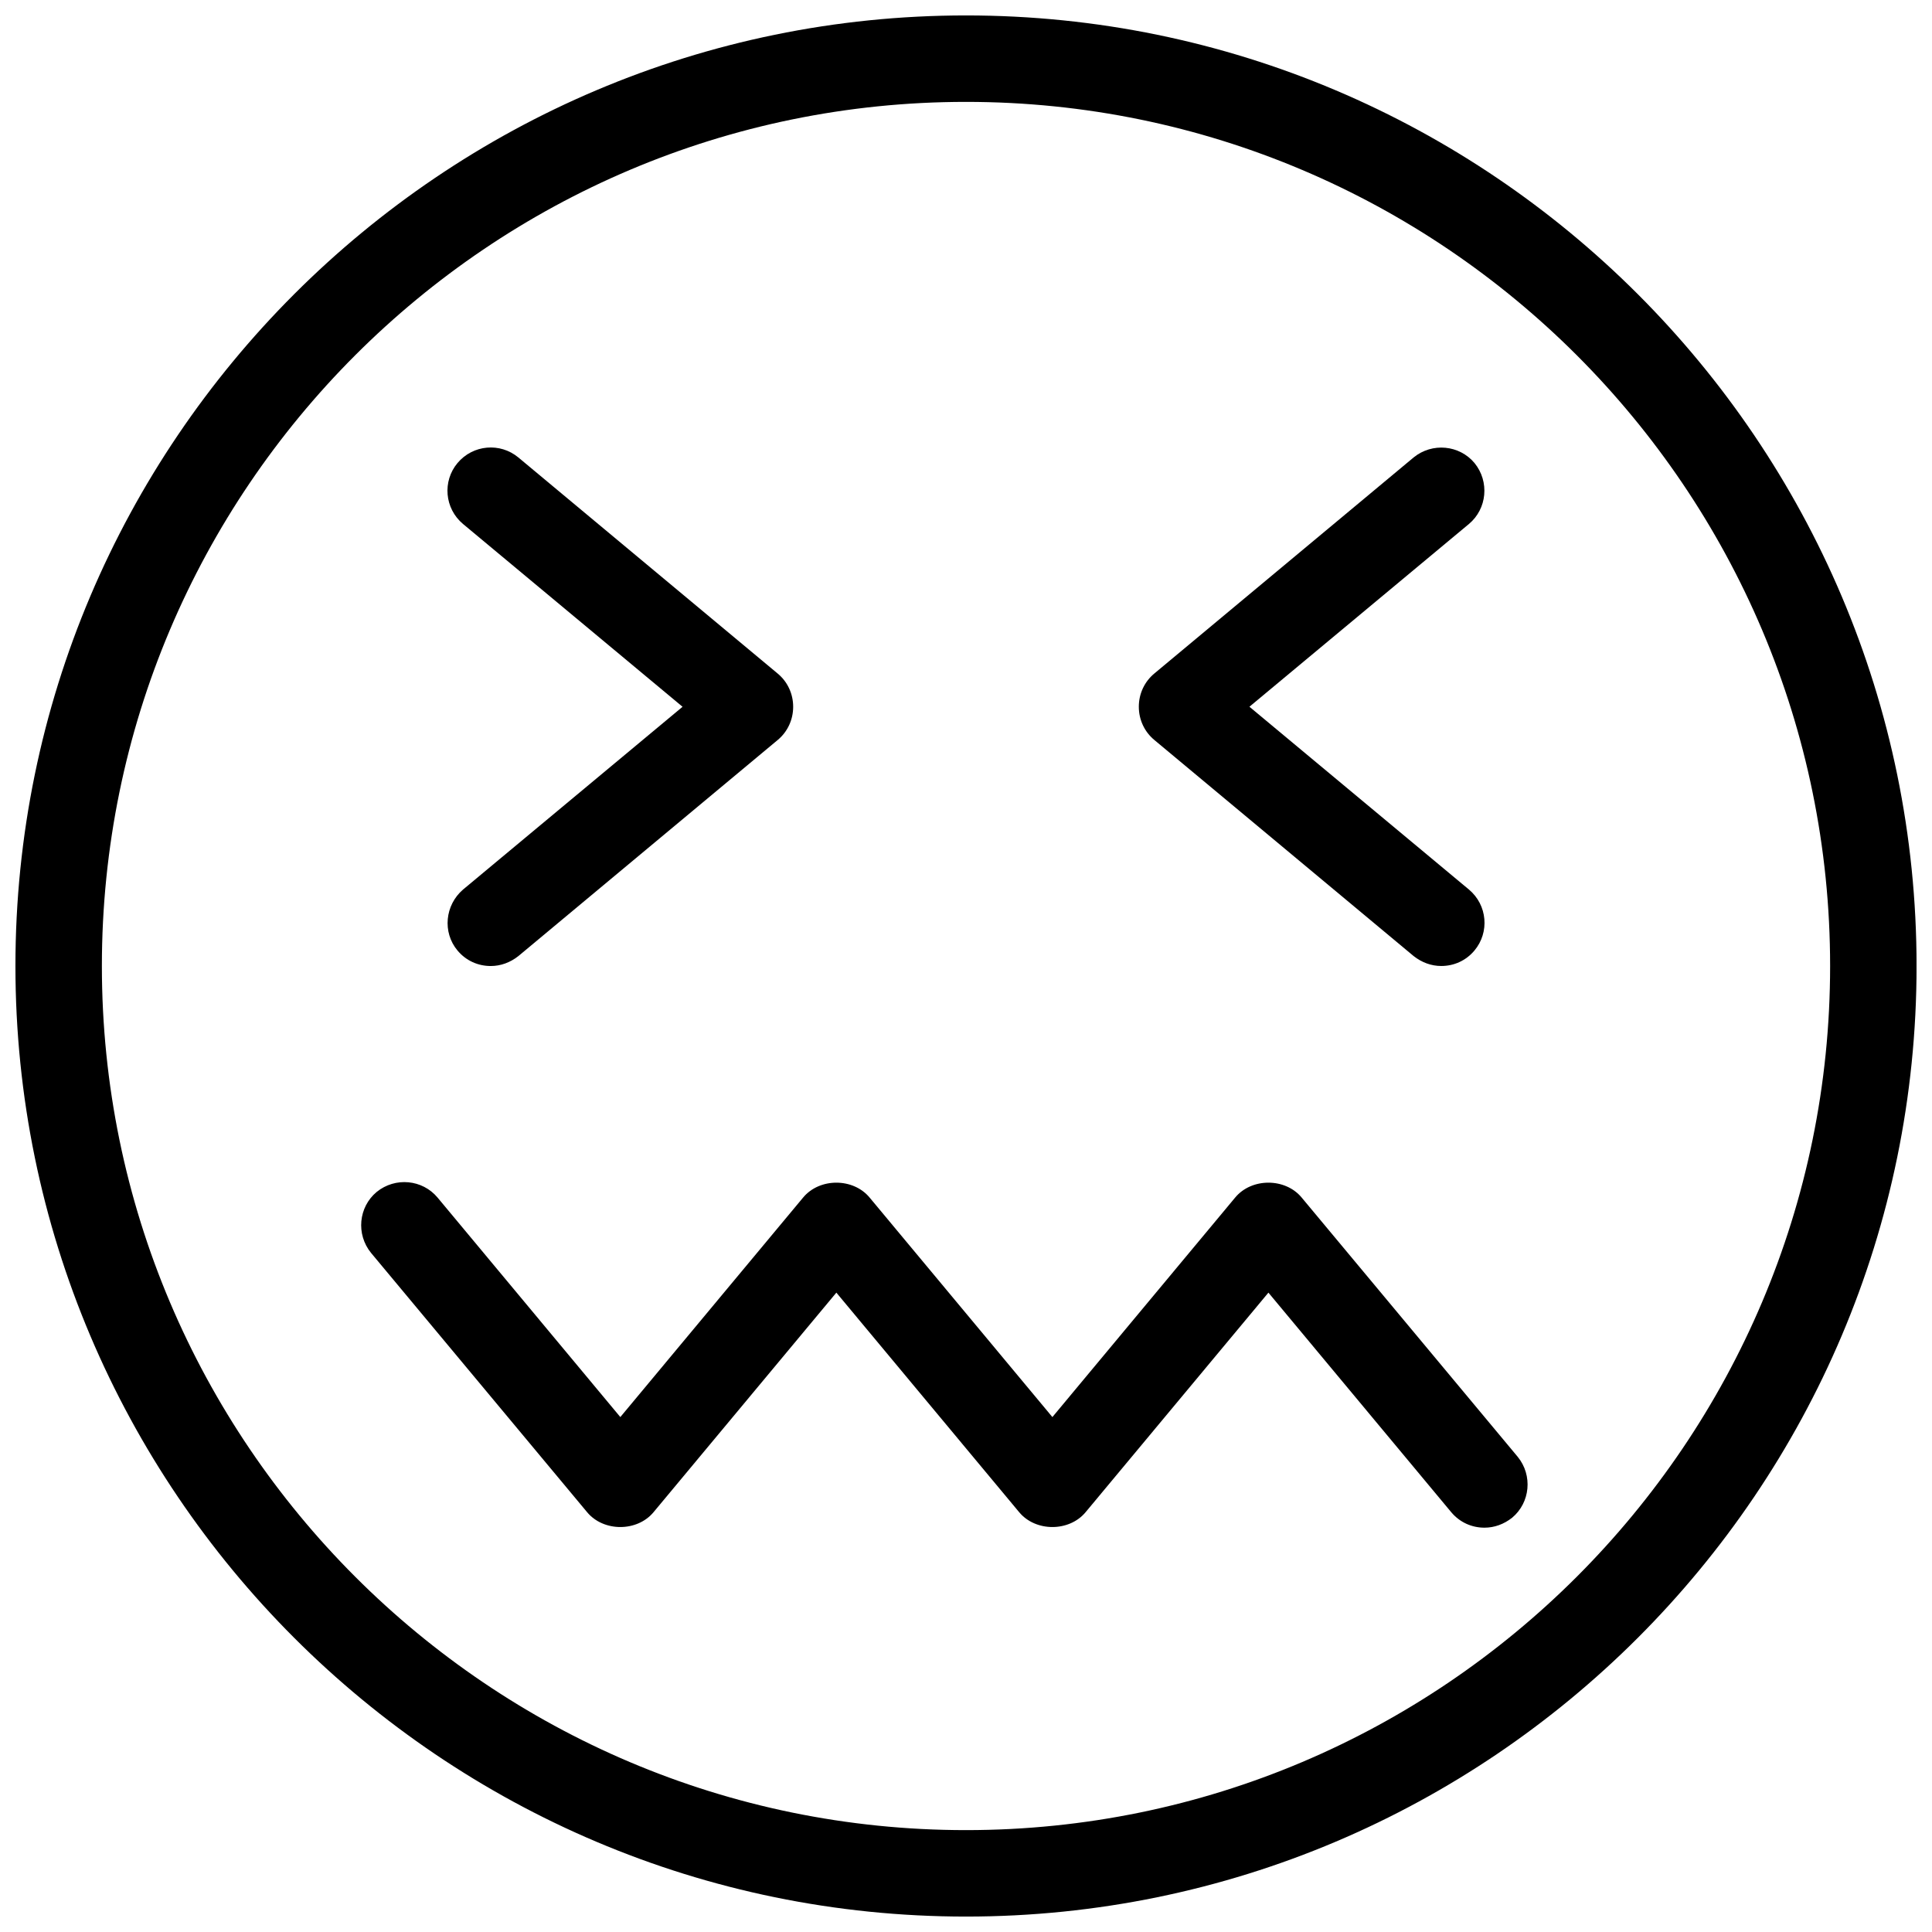
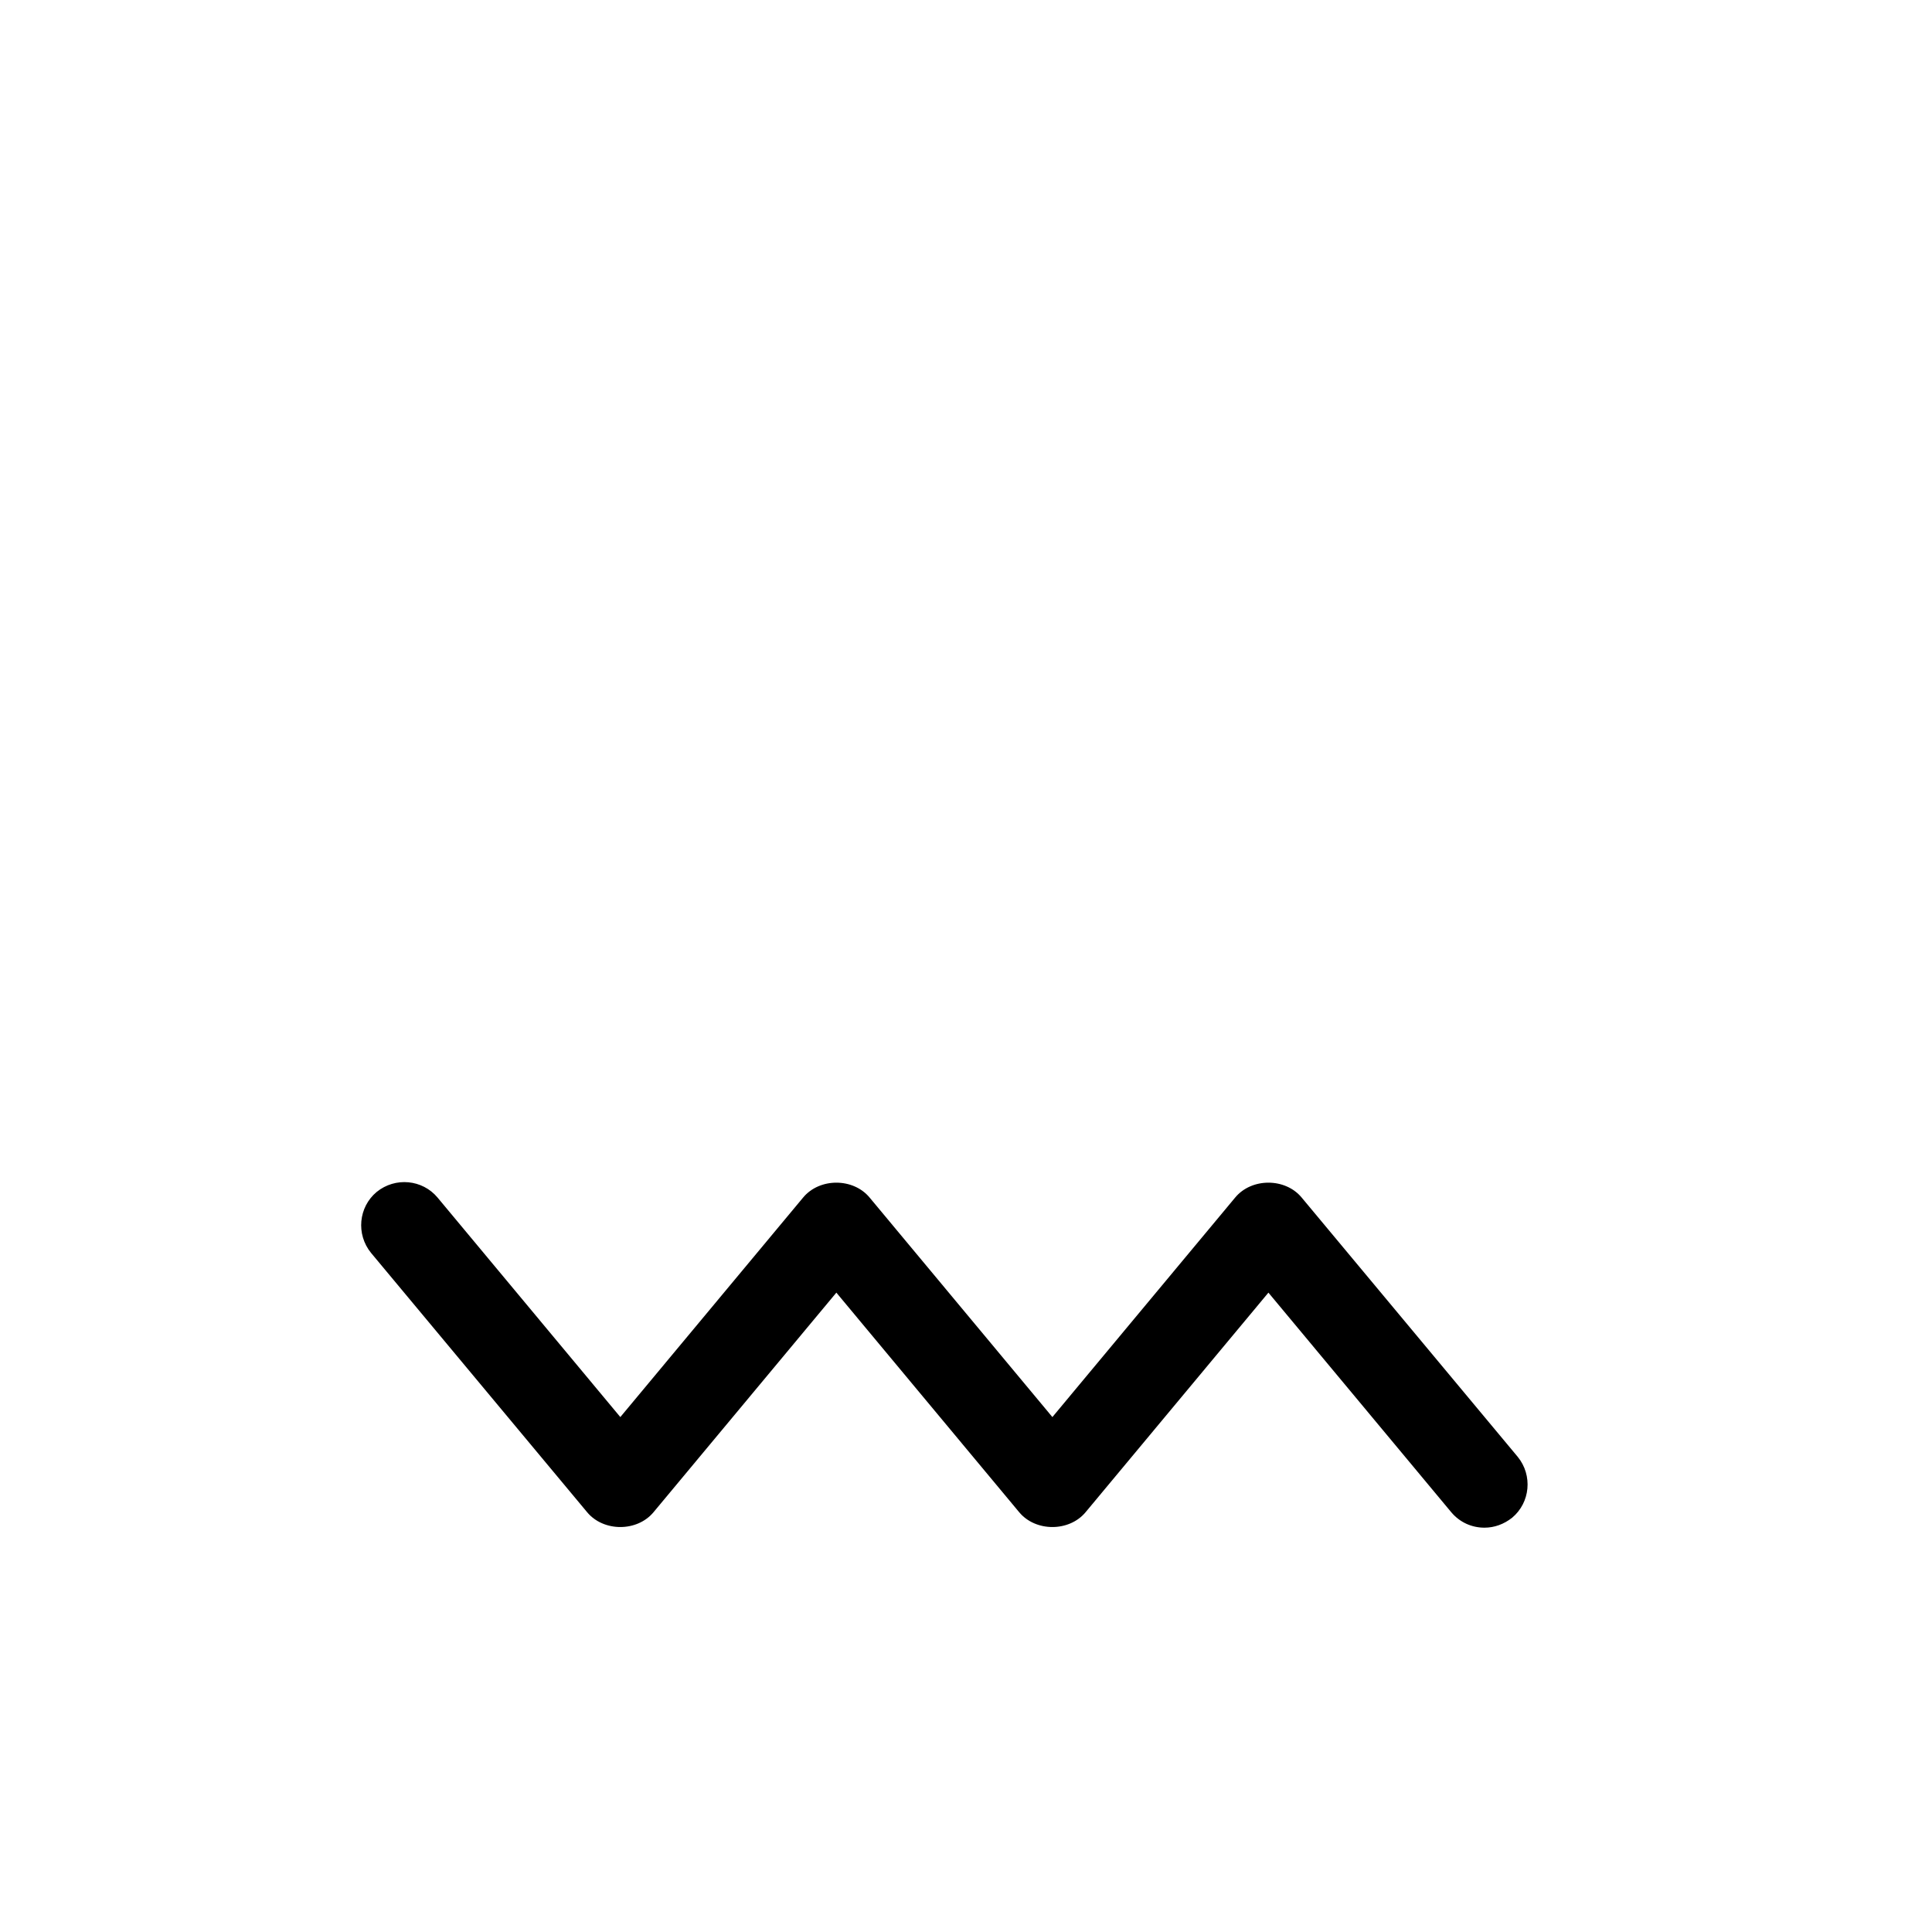
<svg xmlns="http://www.w3.org/2000/svg" width="800px" height="800px" version="1.1" viewBox="144 144 512 512">
  <defs>
    <clipPath id="a">
-       <path d="m148.09 148.09h503.81v503.81h-503.81z" />
-     </clipPath>
+       </clipPath>
  </defs>
  <g clip-path="url(#a)">
    <path d="m400 148.09c-138.89 0-251.91 113.01-251.91 251.91 0 138.89 113.01 251.91 251.91 251.91 138.89 0 251.91-113.01 251.91-251.91-0.004-138.89-113.02-251.91-251.91-251.91zm0 480.91c-126.3 0-229-102.71-229-229 0-126.3 102.71-229 229-229s229 102.71 229 229c0 126.29-102.71 229-229 229z" />
  </g>
-   <path d="m518.62 397.36c2.176 1.719 4.695 2.637 7.328 2.637 3.32 0 6.527-1.375 8.816-4.121 4.008-4.809 3.434-12.023-1.488-16.145l-58.164-48.438 58.168-48.434c4.809-4.008 5.496-11.223 1.488-16.145-4.008-4.809-11.223-5.496-16.145-1.488l-68.703 57.25c-2.633 2.176-4.121 5.383-4.121 8.816s1.488 6.641 4.121 8.816z" />
-   <path d="m265.23 395.88c2.289 2.75 5.496 4.125 8.816 4.125 2.633 0 5.152-0.918 7.328-2.633l68.703-57.25c2.633-2.18 4.121-5.387 4.121-8.82s-1.488-6.641-4.121-8.816l-68.703-57.25c-4.809-4.008-12.023-3.434-16.145 1.488-4.008 4.809-3.434 12.023 1.488 16.145l58.168 48.434-58.168 48.434c-4.809 4.125-5.496 11.336-1.488 16.145z" />
  <path d="m488.96 461.37c-4.352-5.266-13.281-5.266-17.633 0l-48.434 58.168-48.434-58.168c-4.352-5.266-13.281-5.266-17.633 0l-48.434 58.168-48.434-58.168c-4.008-4.809-11.223-5.496-16.145-1.488-4.809 4.008-5.496 11.223-1.488 16.145l57.25 68.703c4.352 5.266 13.281 5.266 17.633 0l48.434-58.168 48.434 58.168c4.352 5.266 13.281 5.266 17.633 0l48.434-58.168 48.434 58.168c2.293 2.746 5.5 4.121 8.82 4.121 2.633 0 5.152-0.918 7.328-2.633 4.809-4.008 5.496-11.223 1.488-16.145z" />
</svg>